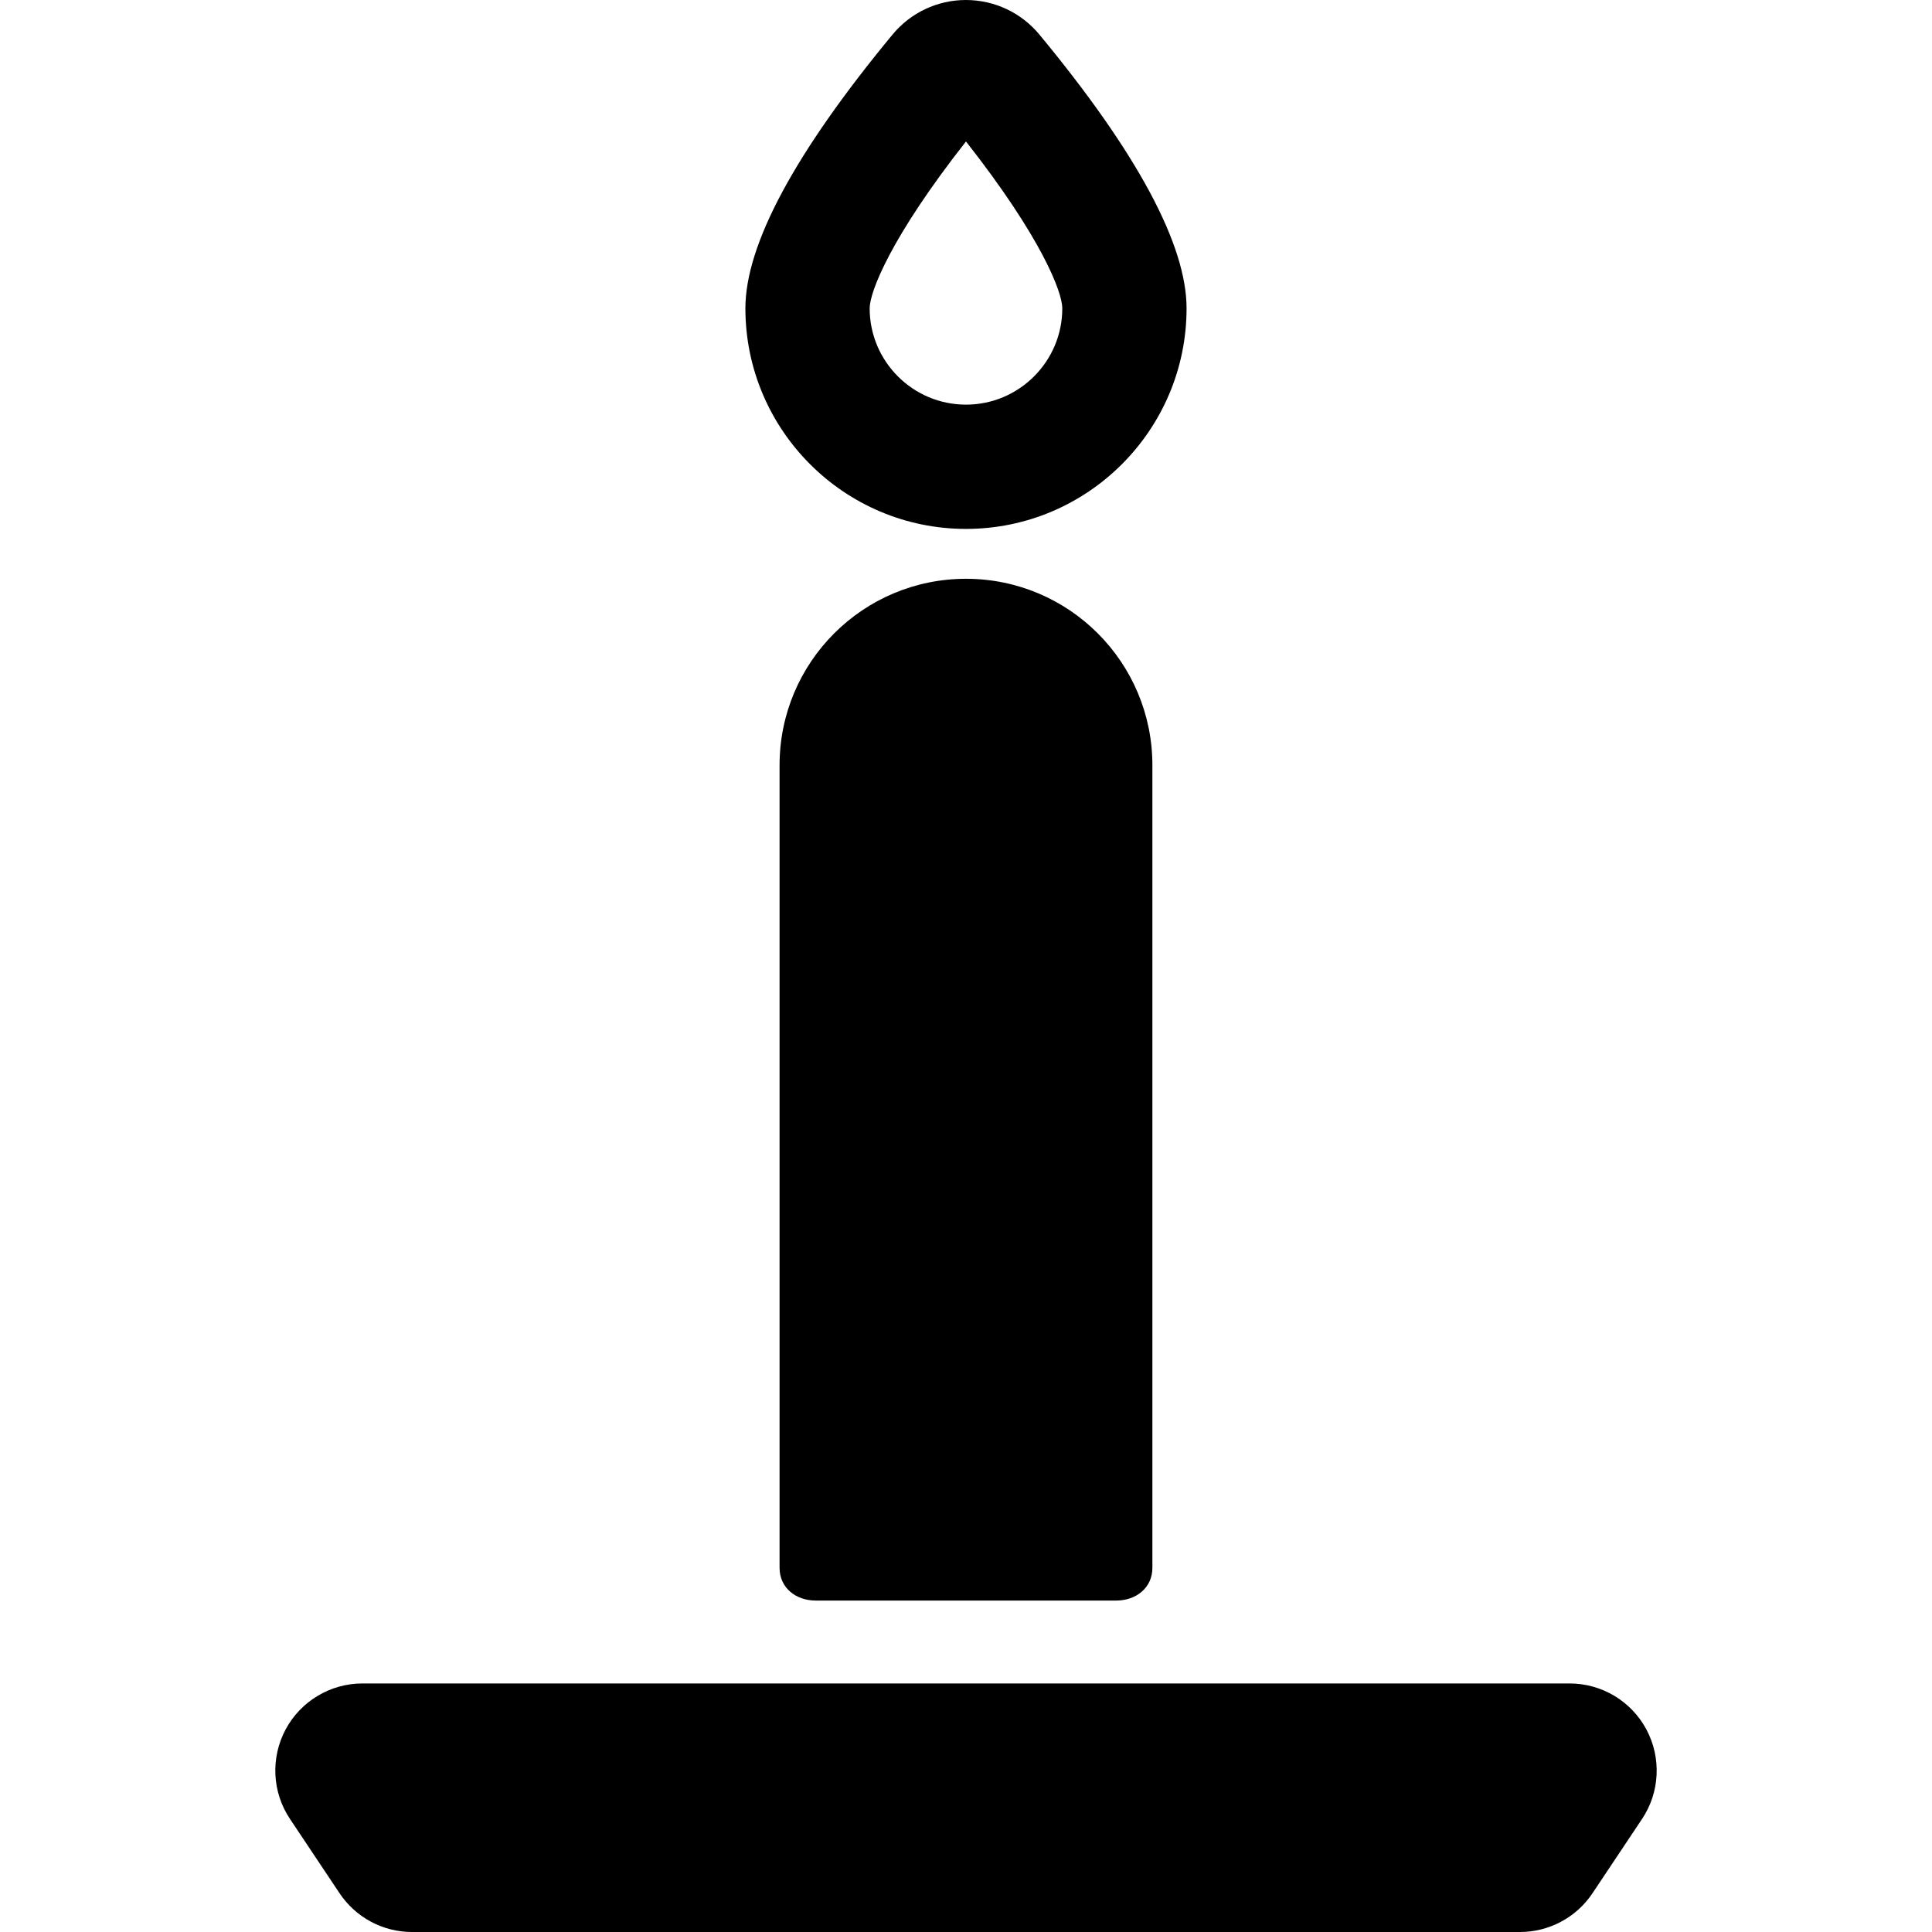
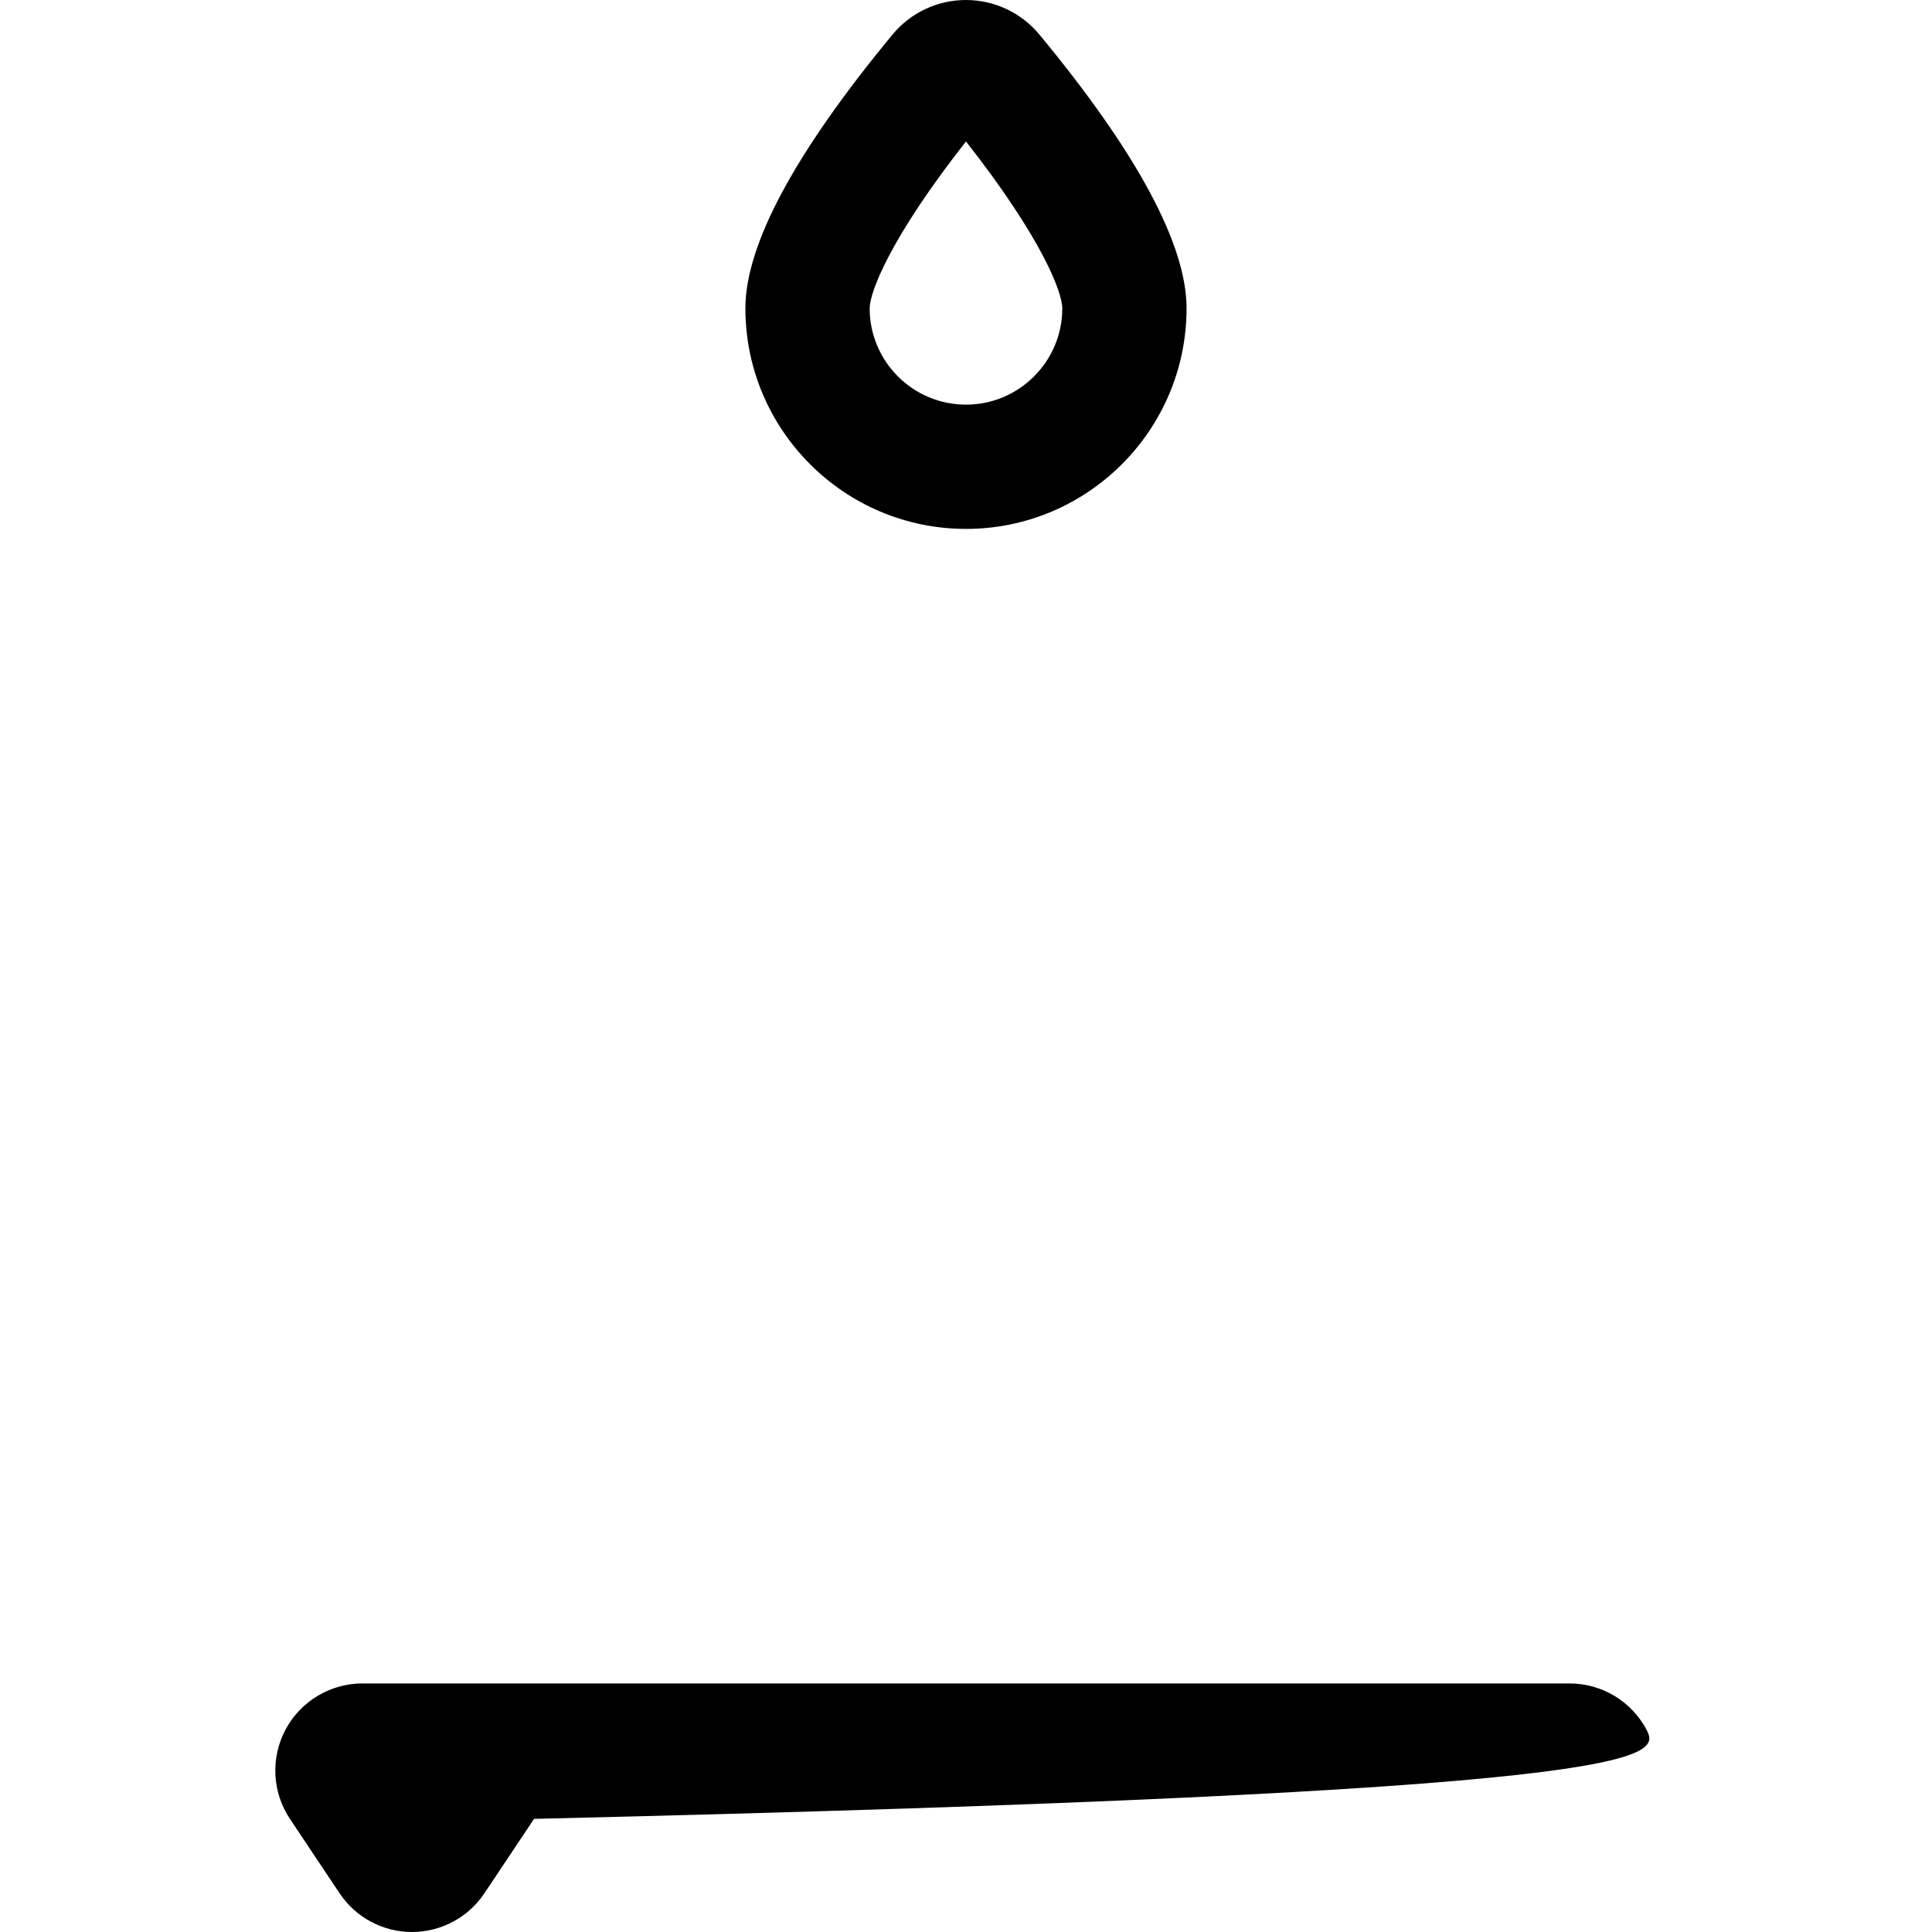
<svg xmlns="http://www.w3.org/2000/svg" fill="#000000" version="1.1" id="Capa_1" width="800px" height="800px" viewBox="0 0 46.639 46.639" xml:space="preserve">
  <g>
    <g>
-       <path d="M39.744,41.749c-0.365-0.683-1.077-1.11-1.854-1.11H8.749c-0.775,0-1.488,0.428-1.854,1.11    c-0.366,0.685-0.326,1.515,0.104,2.159l1.197,1.794c0.39,0.585,1.046,0.937,1.749,0.937h26.749c0.703,0,1.36-0.352,1.75-0.937    l1.197-1.794C40.07,43.264,40.11,42.434,39.744,41.749z" />
-       <path d="M23.319,13.972c-2.485,0-4.5,2.015-4.5,4.5v19.375c0,0.483,0.392,0.791,0.875,0.791h7.25c0.483,0,0.875-0.308,0.875-0.791    V18.472C27.819,15.987,25.805,13.972,23.319,13.972z" />
+       <path d="M39.744,41.749c-0.365-0.683-1.077-1.11-1.854-1.11H8.749c-0.775,0-1.488,0.428-1.854,1.11    c-0.366,0.685-0.326,1.515,0.104,2.159l1.197,1.794c0.39,0.585,1.046,0.937,1.749,0.937c0.703,0,1.36-0.352,1.75-0.937    l1.197-1.794C40.07,43.264,40.11,42.434,39.744,41.749z" />
      <path d="M23.319,12.768c2.937,0,5.325-2.389,5.325-5.325c0-1.537-1.195-3.76-3.552-6.608C24.654,0.306,24.009,0.002,23.319,0    c-0.687,0-1.333,0.303-1.773,0.834c-2.357,2.85-3.552,5.073-3.552,6.609C17.994,10.379,20.383,12.768,23.319,12.768z     M23.319,3.415c1.823,2.32,2.325,3.637,2.325,4.028c0,1.282-1.043,2.325-2.325,2.325s-2.325-1.043-2.325-2.325    C20.994,7.052,21.496,5.736,23.319,3.415z" />
    </g>
  </g>
</svg>